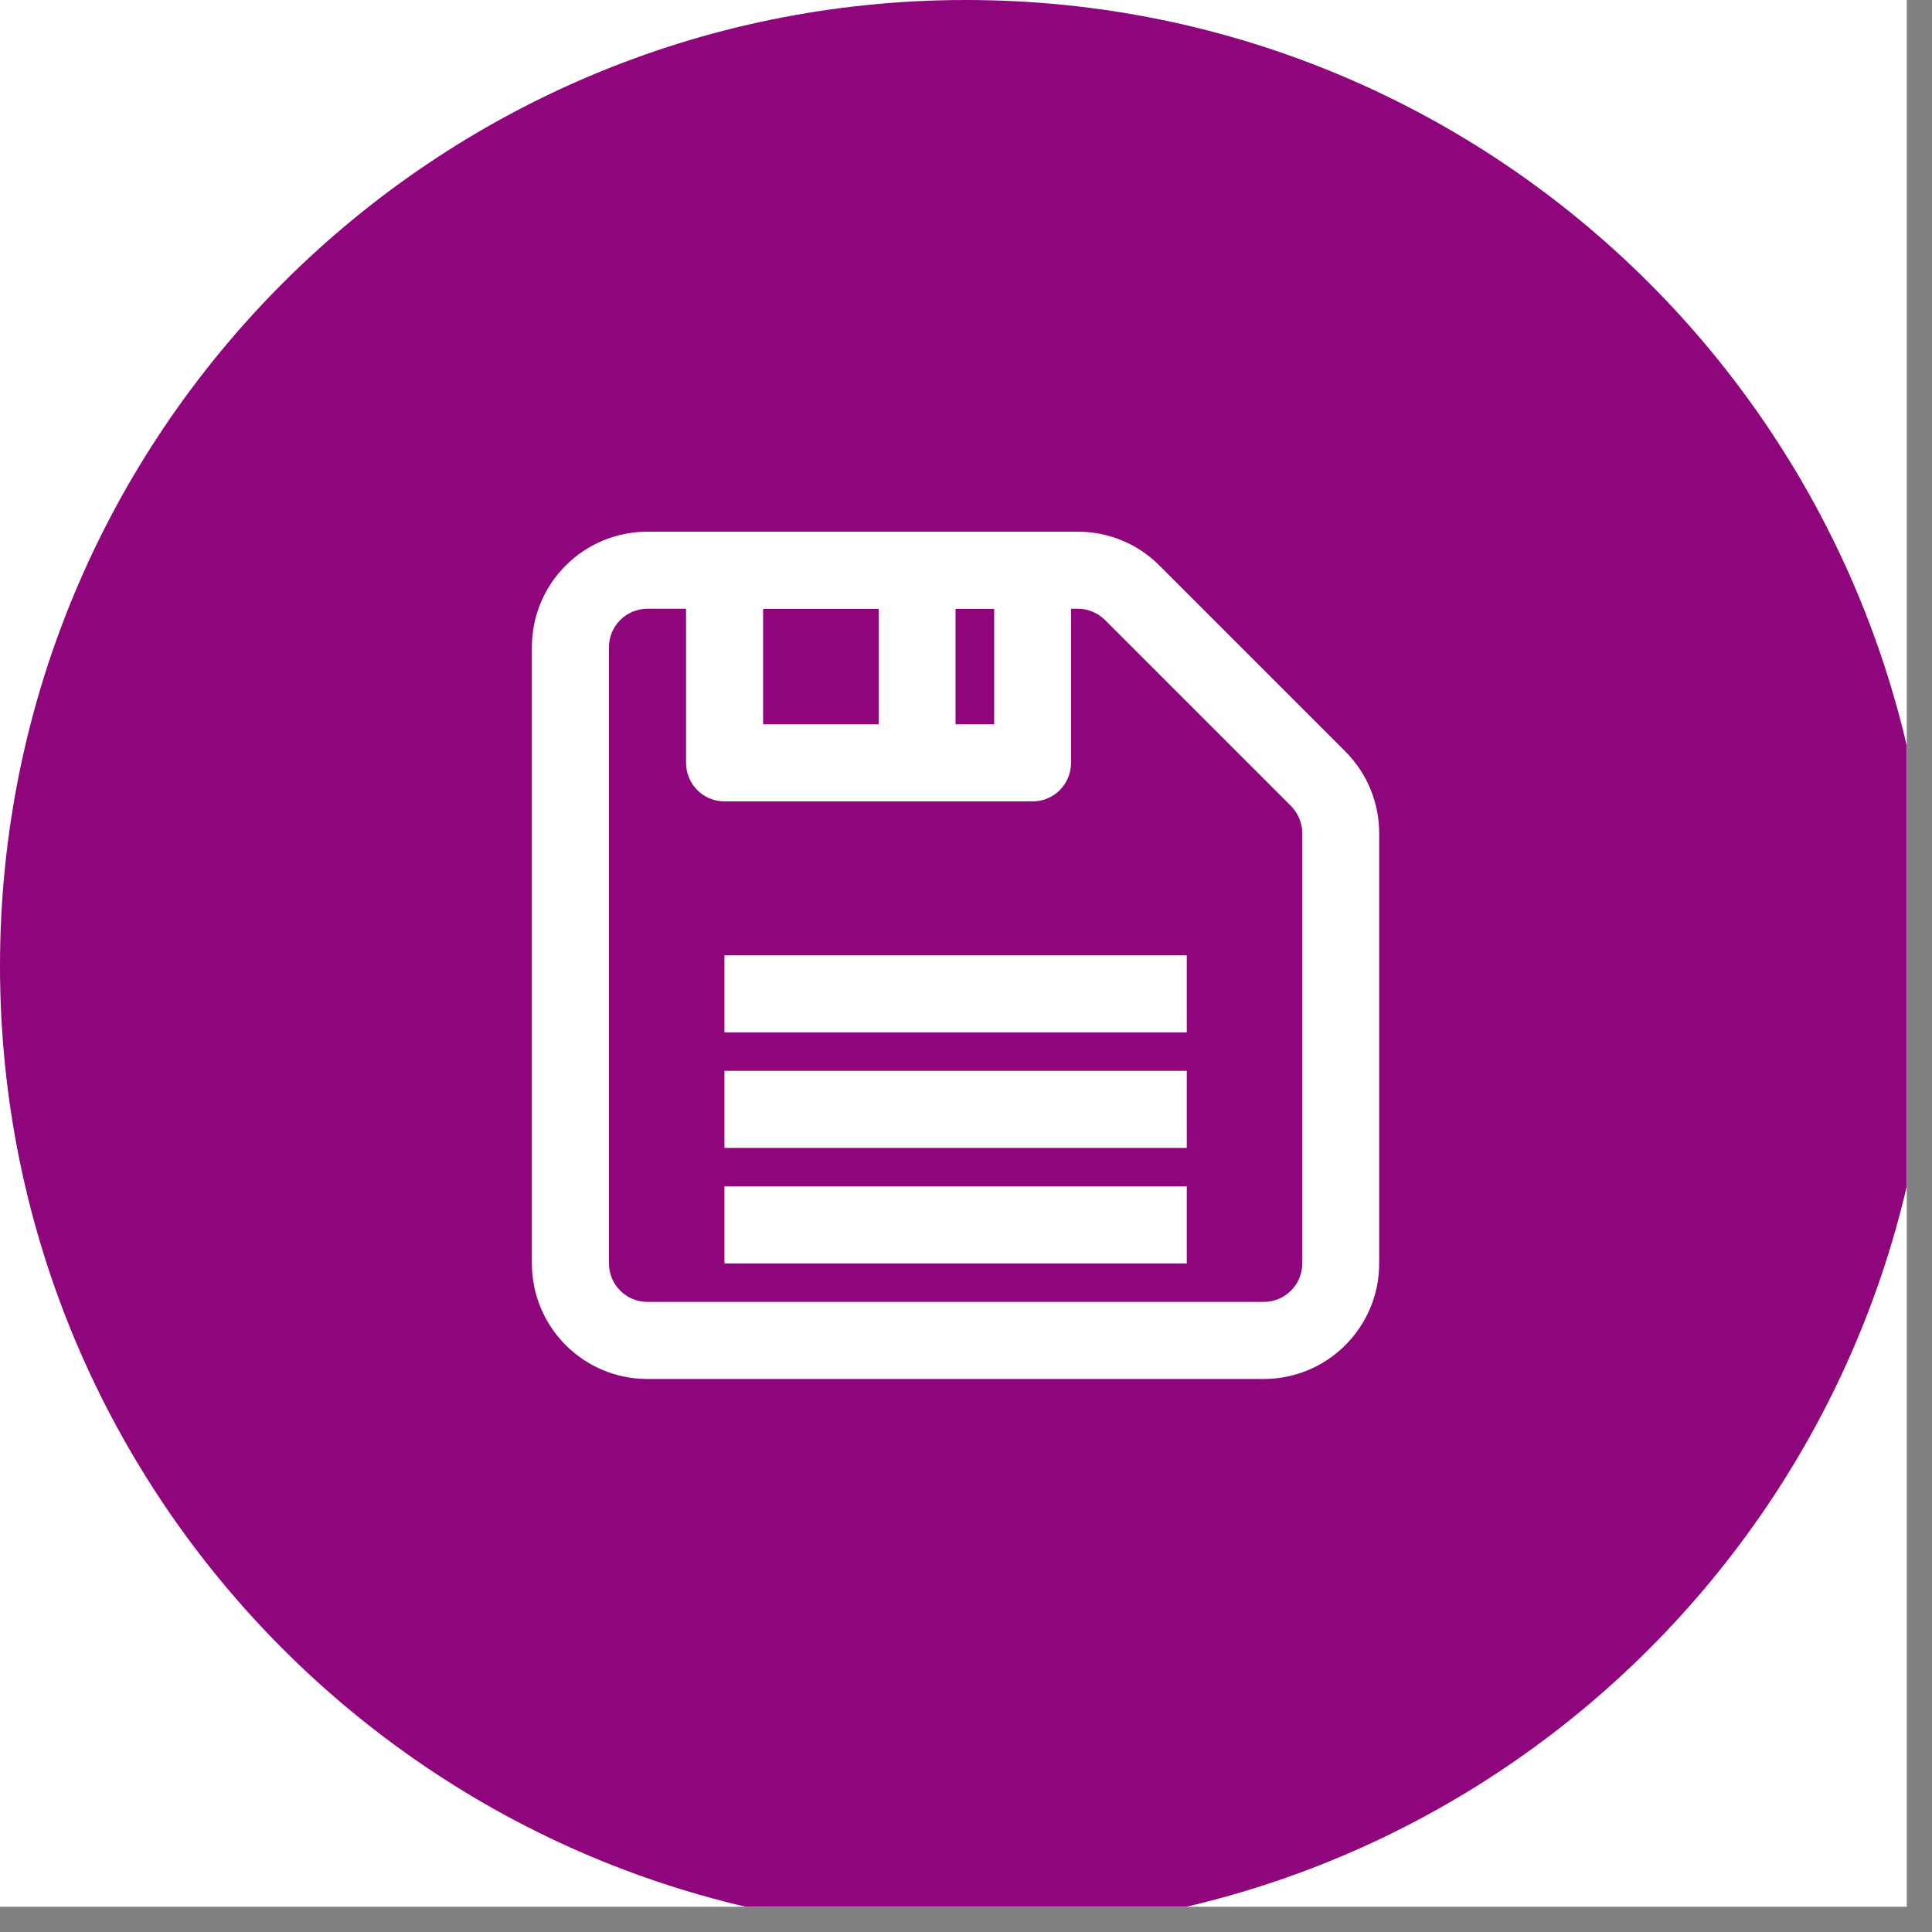
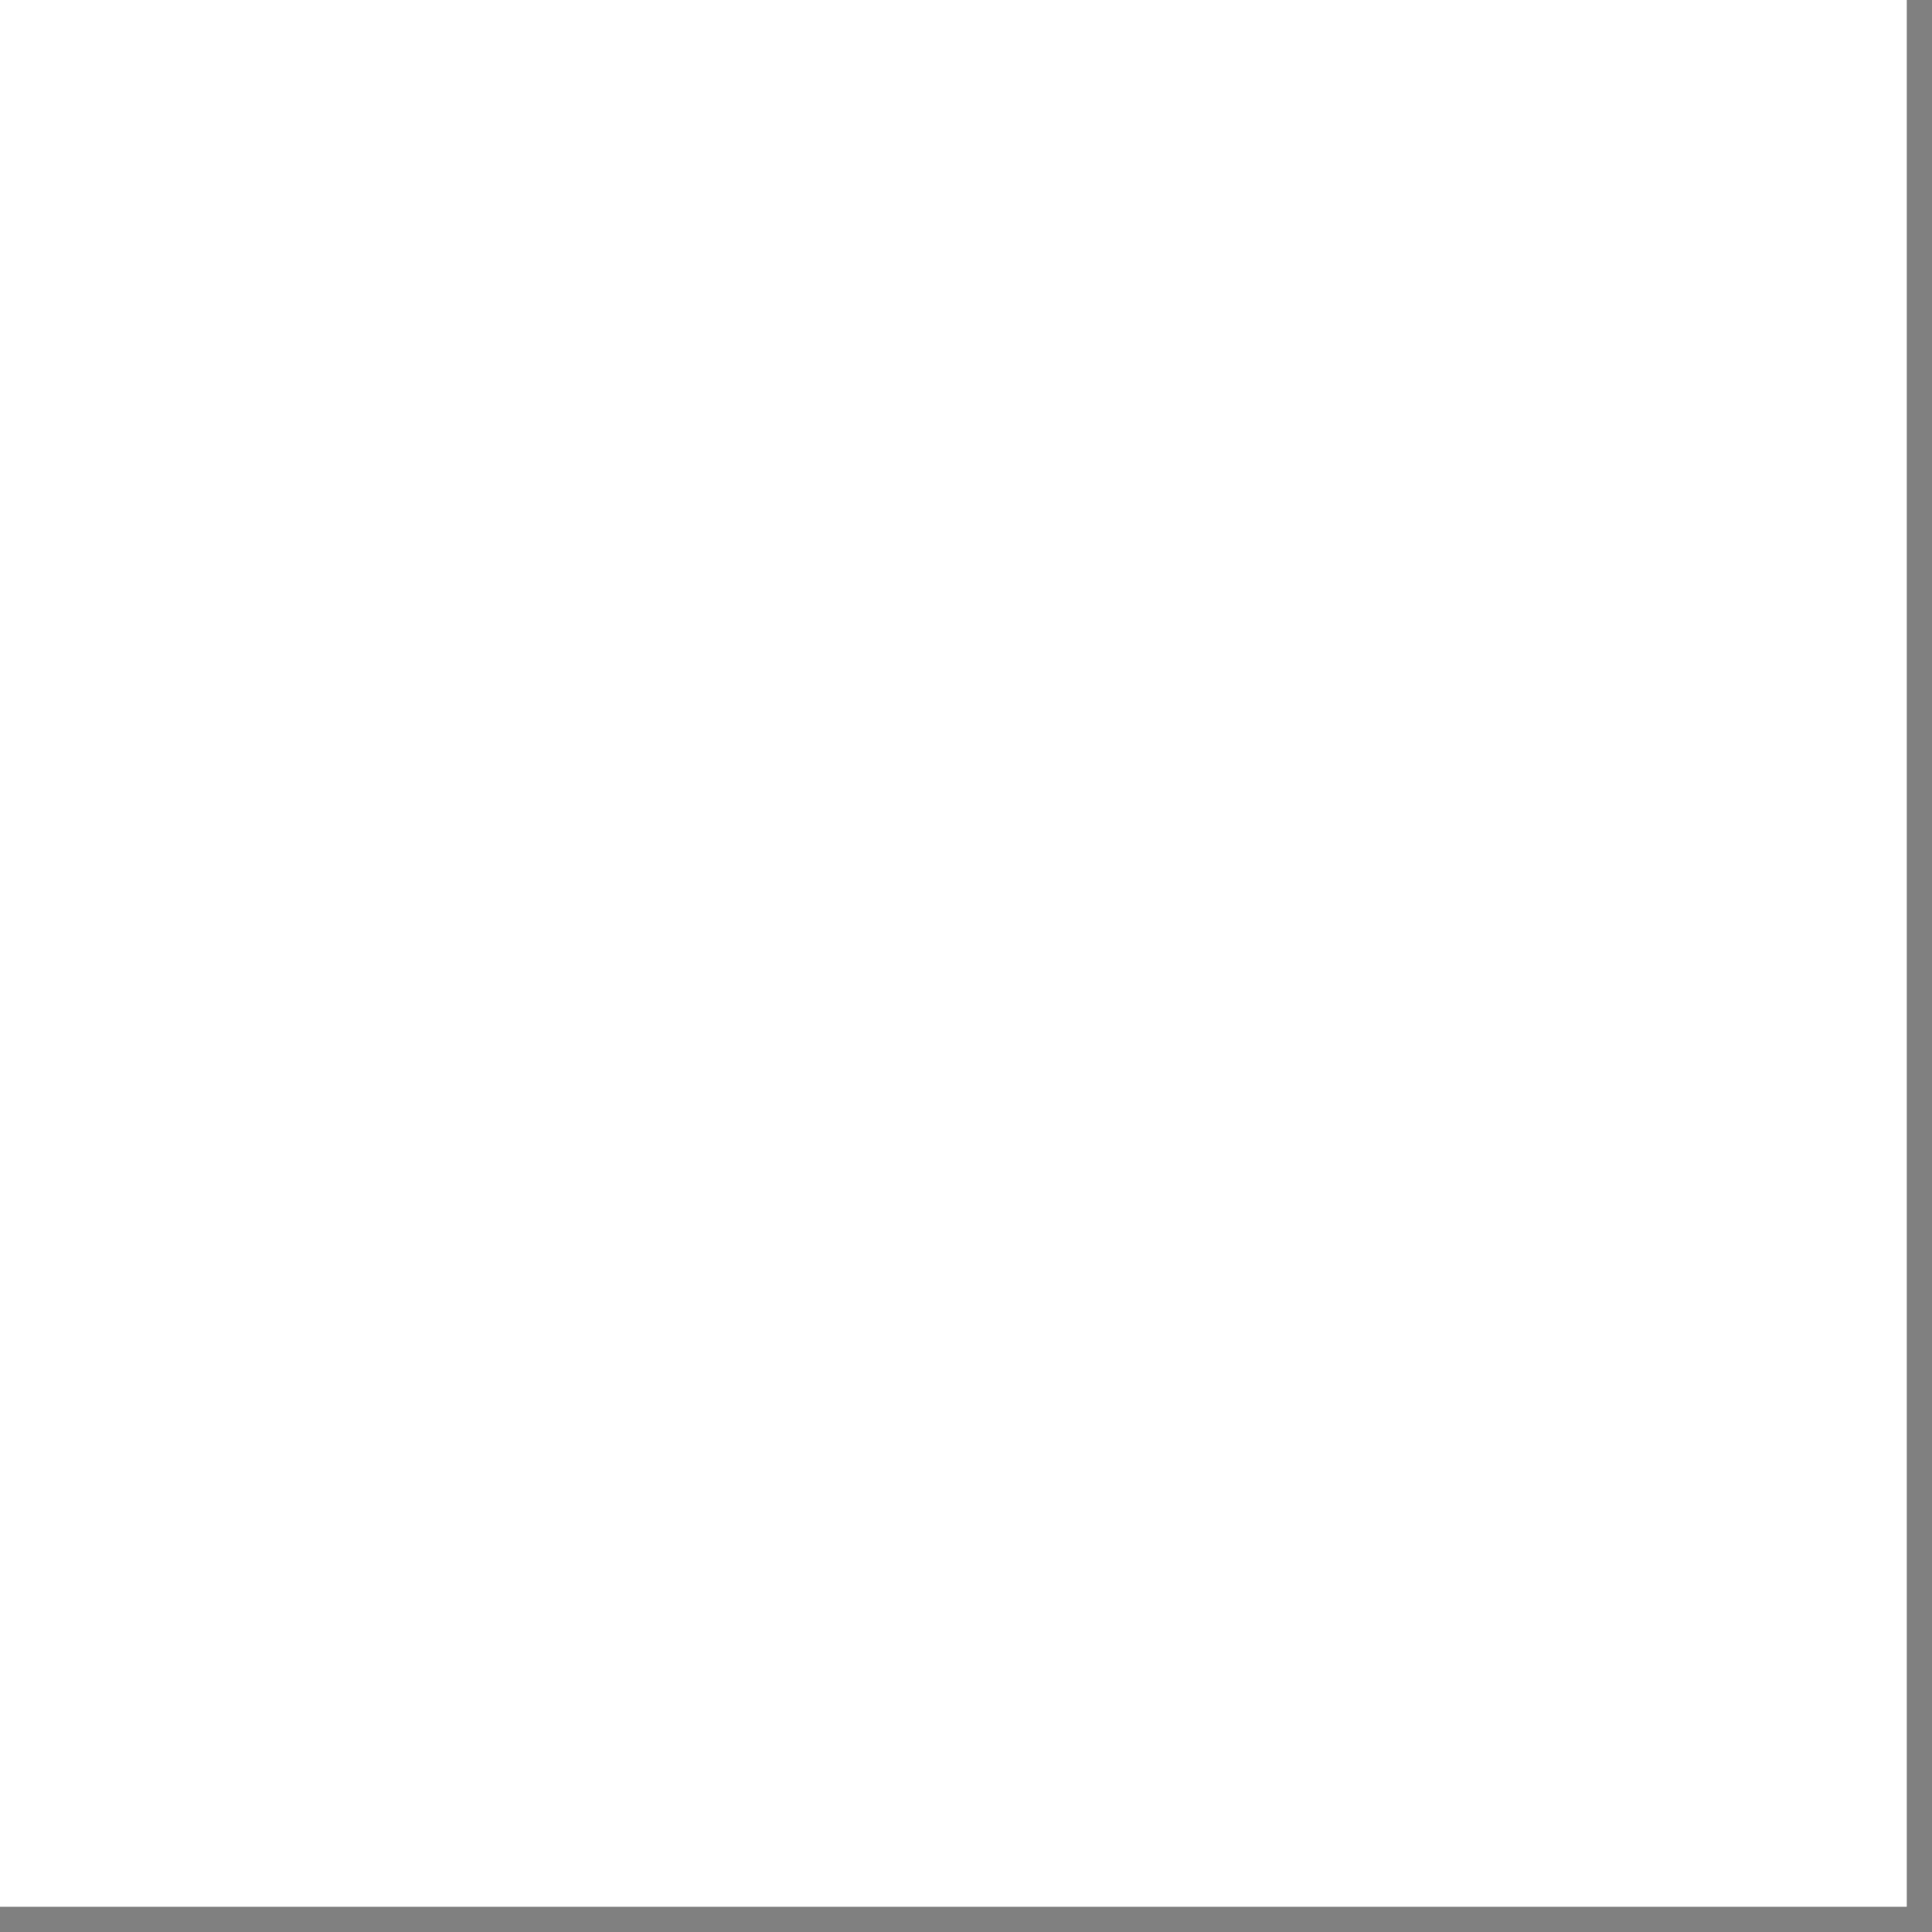
<svg xmlns="http://www.w3.org/2000/svg" width="50" zoomAndPan="magnify" viewBox="0 0 37.5 37.5" height="50" preserveAspectRatio="xMidYMid meet" version="1.0">
  <rect x="0" y="0" width="37.5" height="37.5" fill="#808080" stroke="none" />
  <defs>
    <clipPath id="3d09c8b36d">
      <path d="M 0 0 L 37.008 0 L 37.008 37.008 L 0 37.008 Z M 0 0 " clip-rule="nonzero" />
    </clipPath>
    <clipPath id="67d3fa5679">
-       <path d="M 0 0 L 37.008 0 L 37.008 37.008 L 0 37.008 Z M 0 0 " clip-rule="nonzero" />
-     </clipPath>
+       </clipPath>
    <clipPath id="721250f369">
      <path d="M 18.75 0 C 8.395 0 0 8.395 0 18.75 C 0 29.105 8.395 37.5 18.75 37.5 C 29.105 37.5 37.5 29.105 37.5 18.75 C 37.5 8.395 29.105 0 18.75 0 " clip-rule="nonzero" />
    </clipPath>
    <clipPath id="64fc6830b2">
-       <path d="M 10.324 10.32 L 26.77 10.32 L 26.77 26.766 L 10.324 26.766 Z M 10.324 10.32 " clip-rule="nonzero" />
-     </clipPath>
+       </clipPath>
    <clipPath id="3a6e29e14c">
      <path d="M 13 10.32 L 21 10.32 L 21 16 L 13 16 Z M 13 10.32 " clip-rule="nonzero" />
    </clipPath>
  </defs>
  <g clip-path="url(#3d09c8b36d)">
    <path fill="#ffffff" d="M 0 0 L 37.5 0 L 37.5 37.5 L 0 37.5 Z M 0 0 " fill-opacity="1" fill-rule="nonzero" />
    <path fill="#ffffff" d="M 0 0 L 37.5 0 L 37.5 37.5 L 0 37.5 Z M 0 0 " fill-opacity="1" fill-rule="nonzero" />
  </g>
  <g clip-path="url(#67d3fa5679)">
    <g clip-path="url(#721250f369)">
-       <path fill="#8f067c" d="M 0 0 L 37.5 0 L 37.5 37.5 L 0 37.5 Z M 0 0 " fill-opacity="1" fill-rule="nonzero" />
-     </g>
+       </g>
  </g>
  <g clip-path="url(#64fc6830b2)">
-     <path fill="#ffffff" d="M 12.566 11.816 C 12.156 11.816 11.82 12.148 11.82 12.562 L 11.82 24.523 C 11.82 24.938 12.156 25.27 12.566 25.27 L 24.527 25.27 C 24.941 25.27 25.277 24.938 25.277 24.523 L 25.277 16.172 C 25.277 15.973 25.195 15.785 25.059 15.645 L 21.449 12.035 C 21.309 11.895 21.117 11.816 20.918 11.816 Z M 10.324 12.562 C 10.324 11.324 11.328 10.32 12.566 10.32 L 20.918 10.32 C 21.516 10.32 22.086 10.555 22.504 10.977 L 26.113 14.586 C 26.535 15.008 26.77 15.578 26.77 16.172 L 26.77 24.523 C 26.77 25.762 25.766 26.766 24.527 26.766 L 12.566 26.766 C 11.328 26.766 10.324 25.762 10.324 24.523 Z M 10.324 12.562 " fill-opacity="1" fill-rule="evenodd" />
-   </g>
-   <path fill="#ffffff" d="M 14.062 18.543 L 23.035 18.543 L 23.035 20.039 L 14.062 20.039 Z M 14.062 18.543 " fill-opacity="1" fill-rule="evenodd" />
+     </g>
  <path fill="#ffffff" d="M 14.062 20.785 L 23.035 20.785 L 23.035 22.281 L 14.062 22.281 Z M 14.062 20.785 " fill-opacity="1" fill-rule="evenodd" />
  <path fill="#ffffff" d="M 14.062 23.027 L 23.035 23.027 L 23.035 24.523 L 14.062 24.523 Z M 14.062 23.027 " fill-opacity="1" fill-rule="evenodd" />
  <g clip-path="url(#3a6e29e14c)">
-     <path fill="#ffffff" d="M 13.316 11.066 C 13.316 10.656 13.648 10.32 14.062 10.32 L 20.043 10.32 C 20.457 10.32 20.789 10.656 20.789 11.066 L 20.789 14.805 C 20.789 15.219 20.457 15.555 20.043 15.555 L 14.062 15.555 C 13.648 15.555 13.316 15.219 13.316 14.805 Z M 14.812 11.816 L 14.812 14.059 L 19.297 14.059 L 19.297 11.816 Z M 14.812 11.816 " fill-opacity="1" fill-rule="evenodd" />
+     <path fill="#ffffff" d="M 13.316 11.066 C 13.316 10.656 13.648 10.32 14.062 10.32 L 20.043 10.32 L 20.789 14.805 C 20.789 15.219 20.457 15.555 20.043 15.555 L 14.062 15.555 C 13.648 15.555 13.316 15.219 13.316 14.805 Z M 14.812 11.816 L 14.812 14.059 L 19.297 14.059 L 19.297 11.816 Z M 14.812 11.816 " fill-opacity="1" fill-rule="evenodd" />
  </g>
  <path fill="#ffffff" d="M 17.055 11.066 L 18.547 11.066 L 18.547 14.805 L 17.055 14.805 Z M 17.055 11.066 " fill-opacity="1" fill-rule="evenodd" />
</svg>